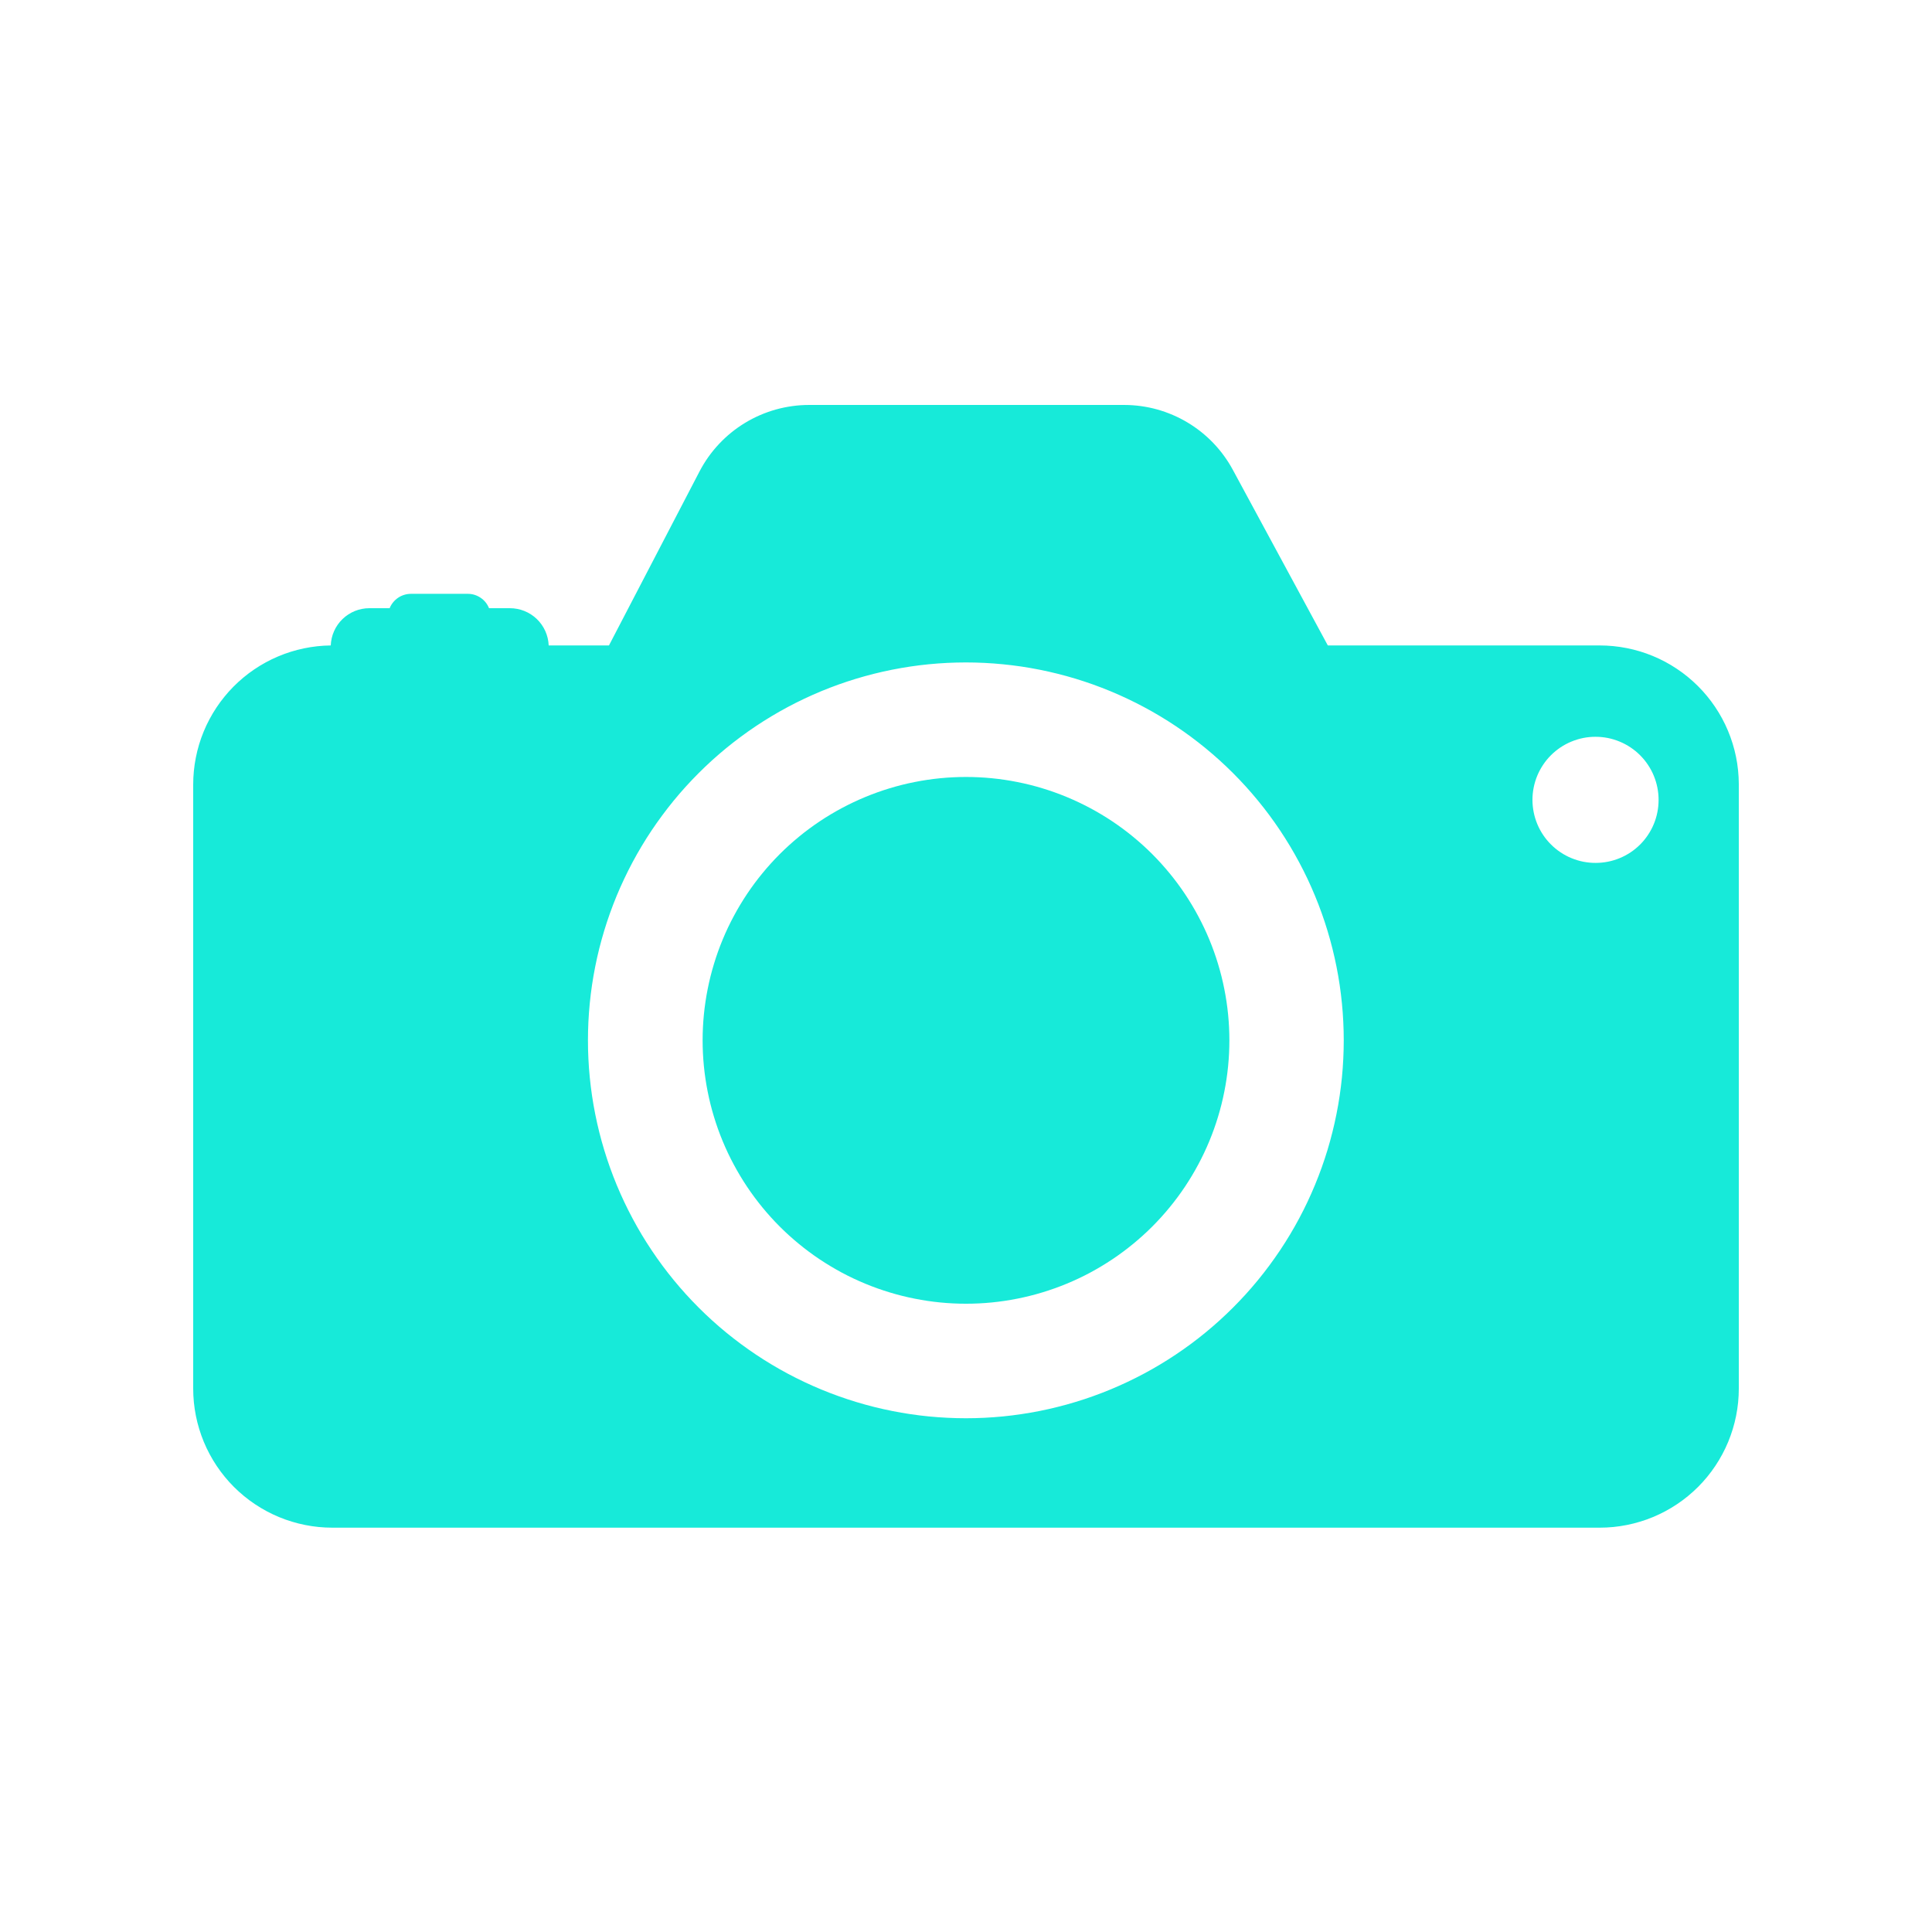
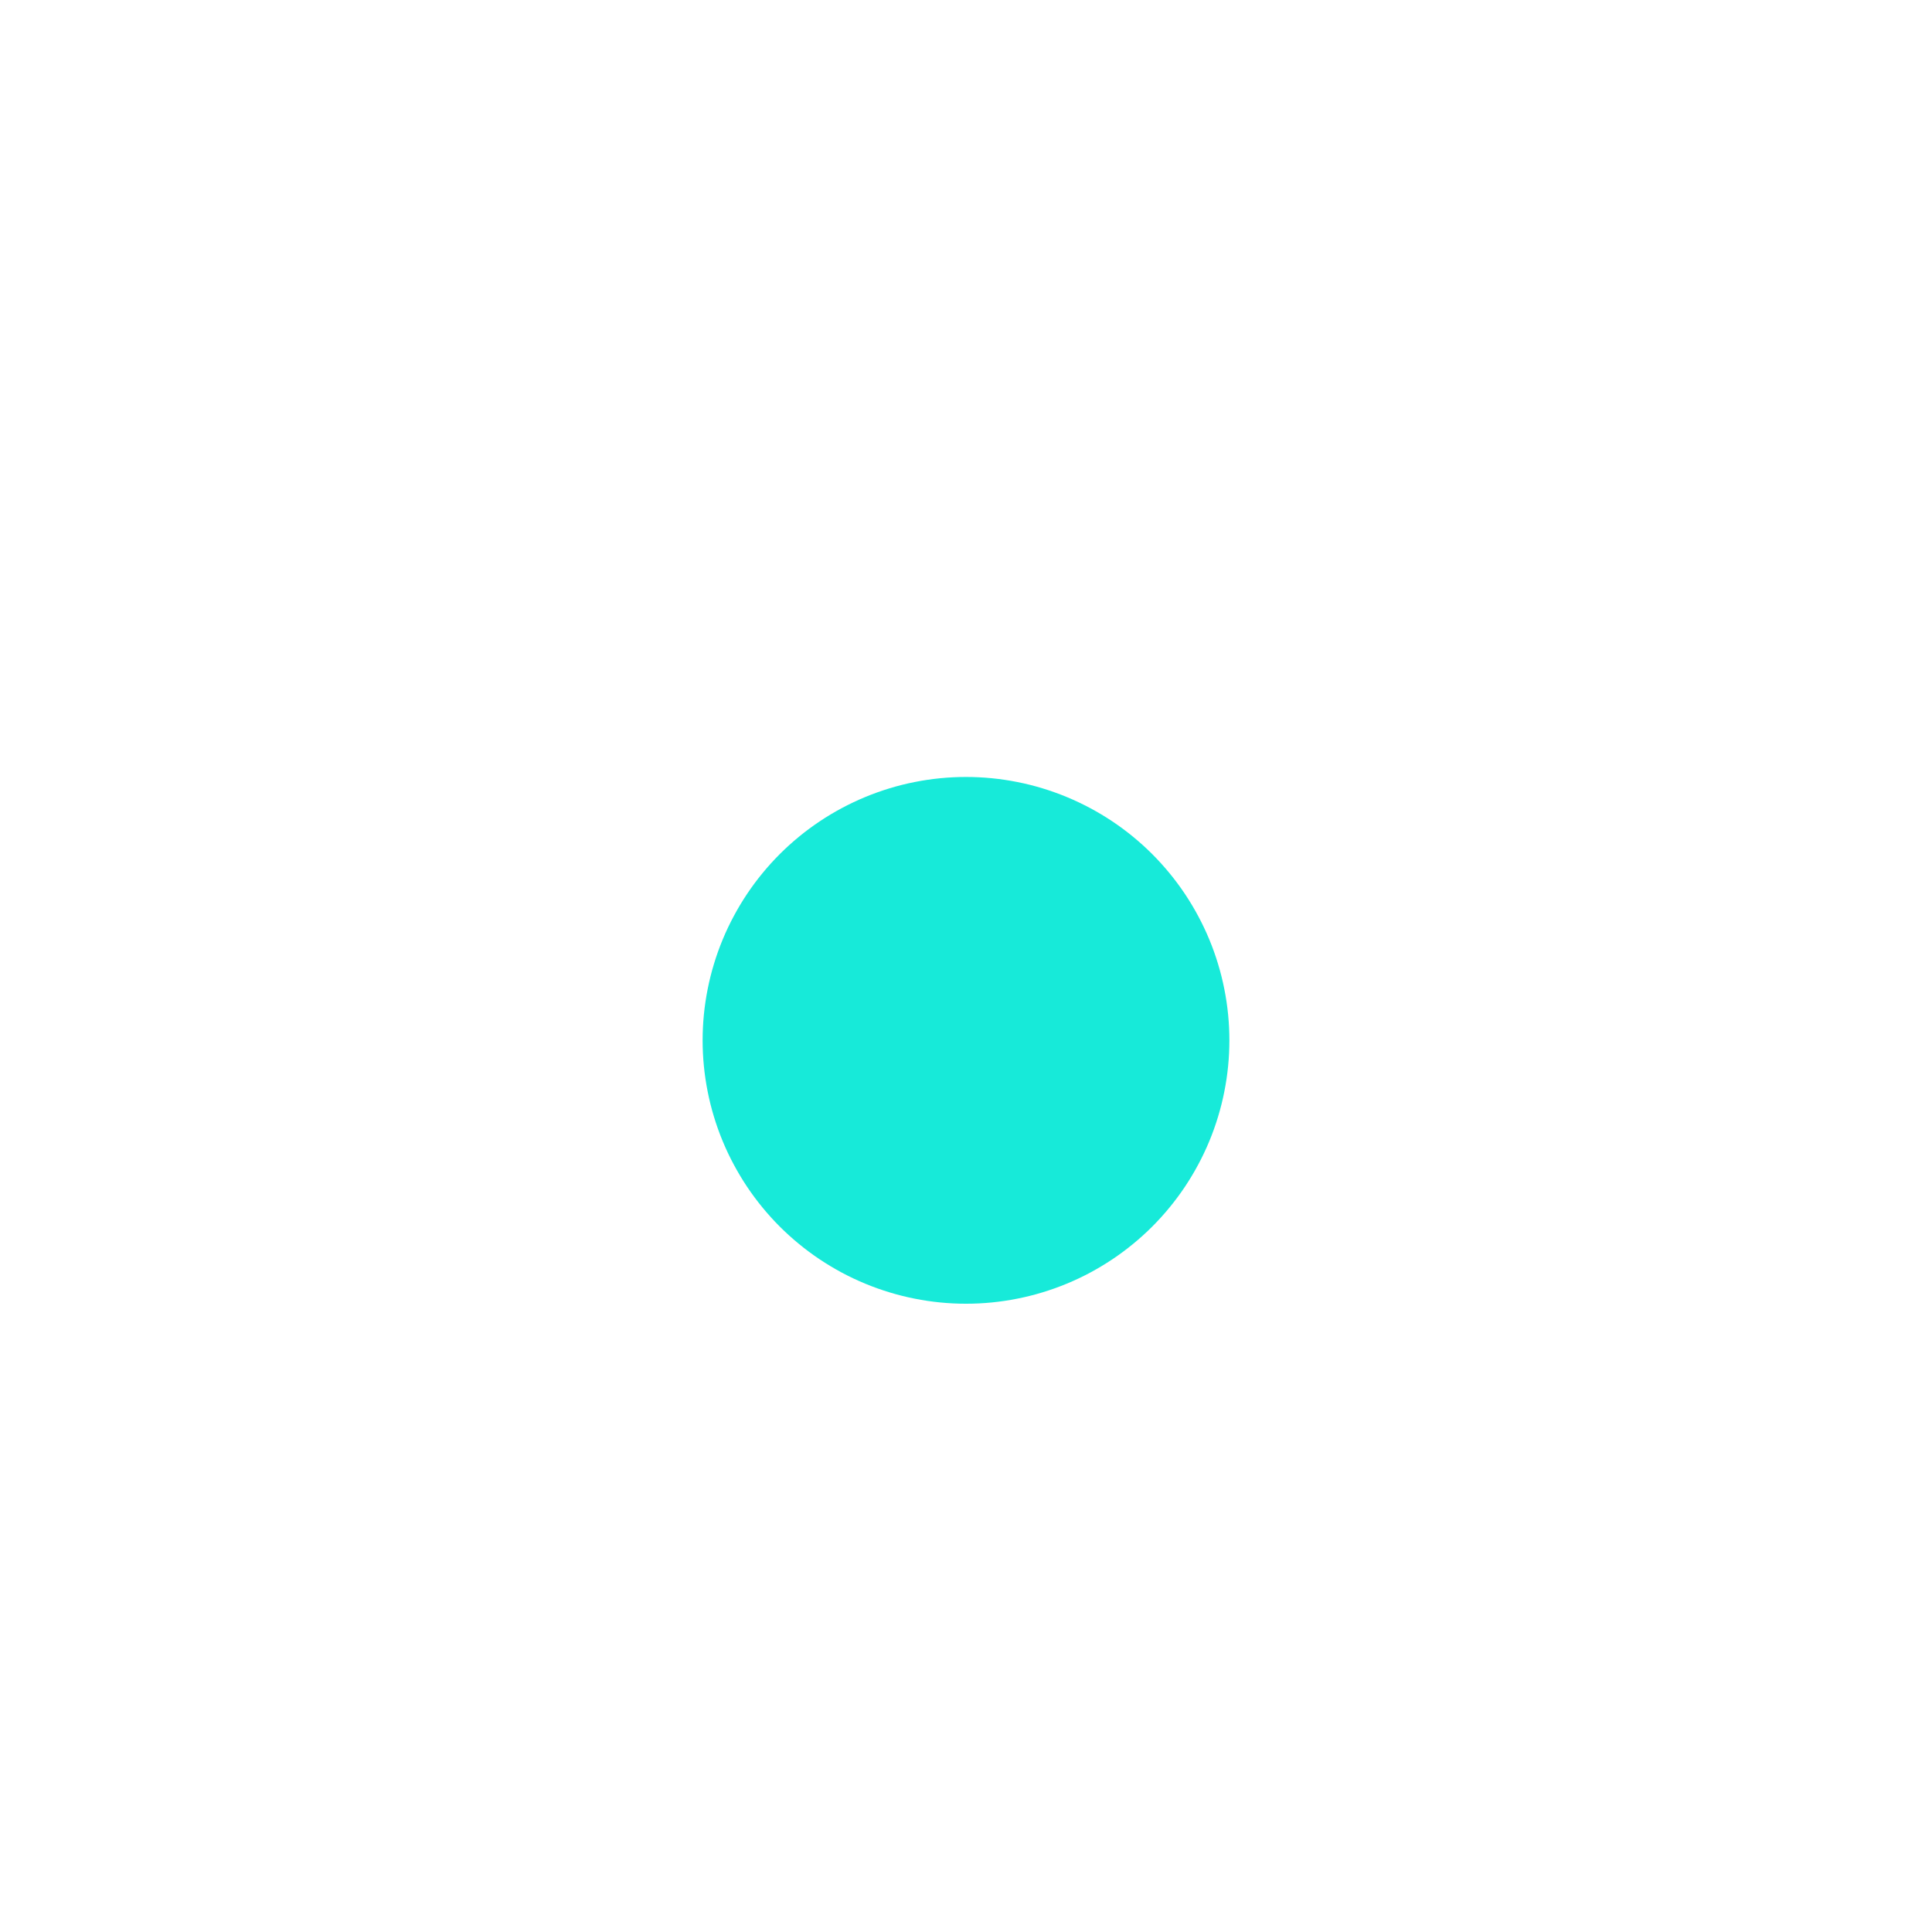
<svg xmlns="http://www.w3.org/2000/svg" width="500" zoomAndPan="magnify" viewBox="0 0 375 375" height="500" preserveAspectRatio="xMidYMid meet" version="1.0">
  <defs>
    <clipPath id="61e84f1257">
-       <path d="M 37.5 78 L 337.5 78 L 337.5 297 L 37.5 297 Z M 37.5 78 " clip-rule="nonzero" />
-     </clipPath>
+       </clipPath>
  </defs>
  <g clip-path="url(#61e84f1257)">
    <path fill="#17ead9" d="M 310.5 125.281 L 257.73 125.281 L 239.281 91.172 C 238.77 90.227 238.199 89.324 237.566 88.457 C 236.938 87.59 236.25 86.773 235.508 85.996 C 234.766 85.223 233.977 84.504 233.141 83.836 C 232.301 83.168 231.422 82.559 230.504 82.008 C 229.582 81.457 228.633 80.969 227.645 80.547 C 226.66 80.125 225.652 79.77 224.621 79.48 C 223.59 79.191 222.543 78.977 221.48 78.828 C 220.418 78.68 219.352 78.605 218.281 78.602 L 157.02 78.602 C 155.93 78.602 154.844 78.676 153.766 78.828 C 152.688 78.977 151.621 79.199 150.57 79.492 C 149.523 79.789 148.496 80.152 147.496 80.586 C 146.496 81.02 145.531 81.52 144.602 82.086 C 143.668 82.652 142.781 83.277 141.934 83.965 C 141.086 84.652 140.293 85.395 139.547 86.191 C 138.801 86.984 138.113 87.828 137.48 88.715 C 136.852 89.605 136.285 90.535 135.781 91.5 L 118.199 125.281 L 106.5 125.281 C 106.48 124.797 106.414 124.324 106.305 123.855 C 106.195 123.383 106.039 122.93 105.844 122.492 C 105.645 122.051 105.406 121.633 105.129 121.238 C 104.852 120.848 104.539 120.48 104.191 120.148 C 103.844 119.816 103.469 119.516 103.062 119.254 C 102.656 118.992 102.23 118.773 101.785 118.594 C 101.336 118.414 100.875 118.277 100.402 118.188 C 99.93 118.094 99.453 118.051 98.969 118.051 L 94.922 118.051 C 94.754 117.637 94.531 117.258 94.254 116.91 C 93.973 116.562 93.648 116.266 93.277 116.02 C 92.91 115.77 92.512 115.582 92.086 115.449 C 91.66 115.32 91.227 115.258 90.781 115.262 L 79.77 115.262 C 79.324 115.262 78.891 115.324 78.465 115.457 C 78.039 115.586 77.645 115.773 77.273 116.023 C 76.906 116.273 76.582 116.57 76.301 116.914 C 76.02 117.258 75.797 117.637 75.629 118.051 L 71.699 118.051 C 71.219 118.051 70.742 118.094 70.27 118.188 C 69.797 118.277 69.336 118.414 68.891 118.594 C 68.445 118.773 68.02 118.996 67.617 119.258 C 67.211 119.52 66.836 119.816 66.488 120.152 C 66.145 120.484 65.832 120.848 65.555 121.242 C 65.277 121.637 65.043 122.055 64.848 122.492 C 64.648 122.934 64.496 123.387 64.391 123.855 C 64.281 124.324 64.219 124.801 64.199 125.281 C 63.32 125.289 62.445 125.344 61.574 125.438 C 60.699 125.531 59.836 125.672 58.977 125.852 C 58.117 126.031 57.266 126.25 56.43 126.512 C 55.59 126.773 54.77 127.078 53.961 127.422 C 53.152 127.762 52.363 128.145 51.59 128.566 C 50.82 128.984 50.07 129.441 49.344 129.934 C 48.617 130.426 47.914 130.953 47.242 131.516 C 46.566 132.078 45.918 132.668 45.301 133.293 C 44.684 133.918 44.098 134.57 43.547 135.254 C 42.992 135.934 42.473 136.641 41.988 137.371 C 41.504 138.105 41.055 138.859 40.645 139.633 C 40.23 140.41 39.859 141.203 39.527 142.016 C 39.191 142.828 38.898 143.656 38.645 144.496 C 38.395 145.336 38.18 146.188 38.012 147.051 C 37.84 147.91 37.715 148.777 37.629 149.652 C 37.543 150.527 37.5 151.402 37.5 152.281 L 37.5 269.52 C 37.5 270.402 37.543 271.285 37.629 272.168 C 37.715 273.047 37.848 273.922 38.02 274.789 C 38.191 275.656 38.406 276.512 38.664 277.359 C 38.918 278.203 39.219 279.035 39.555 279.852 C 39.895 280.668 40.27 281.469 40.688 282.246 C 41.105 283.027 41.559 283.785 42.051 284.52 C 42.543 285.254 43.066 285.965 43.629 286.648 C 44.191 287.332 44.781 287.988 45.406 288.613 C 46.035 289.238 46.688 289.832 47.371 290.391 C 48.055 290.953 48.766 291.477 49.5 291.969 C 50.234 292.461 50.992 292.914 51.773 293.332 C 52.551 293.75 53.352 294.125 54.168 294.465 C 54.984 294.805 55.816 295.102 56.664 295.355 C 57.508 295.613 58.367 295.828 59.234 296 C 60.102 296.172 60.973 296.305 61.855 296.391 C 62.734 296.477 63.617 296.52 64.5 296.52 L 310.5 296.52 C 311.383 296.52 312.266 296.477 313.145 296.391 C 314.027 296.305 314.898 296.172 315.766 296 C 316.633 295.828 317.492 295.613 318.336 295.355 C 319.184 295.102 320.016 294.805 320.832 294.465 C 321.648 294.125 322.449 293.75 323.227 293.332 C 324.008 292.914 324.766 292.461 325.5 291.969 C 326.234 291.477 326.945 290.953 327.629 290.391 C 328.312 289.832 328.965 289.238 329.594 288.613 C 330.219 287.988 330.809 287.332 331.371 286.648 C 331.934 285.965 332.457 285.254 332.949 284.52 C 333.441 283.785 333.895 283.027 334.312 282.246 C 334.73 281.469 335.105 280.668 335.445 279.852 C 335.781 279.035 336.082 278.203 336.336 277.359 C 336.594 276.512 336.809 275.656 336.98 274.789 C 337.152 273.922 337.285 273.047 337.371 272.168 C 337.457 271.285 337.5 270.402 337.5 269.52 L 337.5 152.129 C 337.496 151.25 337.445 150.371 337.355 149.492 C 337.266 148.617 337.133 147.746 336.957 146.883 C 336.781 146.02 336.562 145.168 336.301 144.324 C 336.043 143.484 335.742 142.656 335.402 141.844 C 335.062 141.031 334.684 140.238 334.262 139.461 C 333.844 138.688 333.391 137.934 332.898 137.203 C 332.406 136.473 331.879 135.766 331.316 135.086 C 330.758 134.406 330.164 133.758 329.539 133.137 C 328.914 132.516 328.262 131.926 327.578 131.367 C 326.895 130.809 326.188 130.289 325.453 129.801 C 324.719 129.312 323.965 128.859 323.188 128.445 C 322.41 128.031 321.613 127.656 320.797 127.32 C 319.984 126.984 319.156 126.688 318.312 126.434 C 317.469 126.18 316.613 125.965 315.75 125.797 C 314.887 125.625 314.016 125.496 313.137 125.41 C 312.262 125.324 311.383 125.281 310.5 125.281 Z M 187.5 275.281 C 186.301 275.281 185.102 275.25 183.902 275.191 C 182.703 275.133 181.504 275.047 180.309 274.93 C 179.113 274.812 177.922 274.668 176.734 274.492 C 175.547 274.316 174.367 274.109 173.188 273.875 C 172.012 273.641 170.84 273.379 169.676 273.09 C 168.512 272.797 167.352 272.477 166.203 272.129 C 165.055 271.781 163.914 271.406 162.785 271 C 161.656 270.598 160.535 270.168 159.426 269.707 C 158.316 269.25 157.219 268.762 156.133 268.25 C 155.047 267.734 153.977 267.195 152.918 266.633 C 151.859 266.066 150.812 265.477 149.785 264.859 C 148.754 264.242 147.738 263.598 146.742 262.934 C 145.742 262.266 144.762 261.574 143.797 260.859 C 142.832 260.145 141.887 259.406 140.957 258.648 C 140.027 257.887 139.121 257.102 138.23 256.297 C 137.34 255.488 136.469 254.664 135.621 253.812 C 134.773 252.965 133.945 252.098 133.137 251.207 C 132.332 250.316 131.547 249.41 130.785 248.48 C 130.023 247.555 129.285 246.609 128.57 245.645 C 127.855 244.68 127.164 243.699 126.496 242.699 C 125.828 241.703 125.184 240.688 124.566 239.66 C 123.949 238.629 123.359 237.586 122.793 236.527 C 122.227 235.469 121.688 234.398 121.172 233.312 C 120.66 232.227 120.172 231.129 119.711 230.02 C 119.254 228.91 118.82 227.793 118.414 226.66 C 118.012 225.531 117.633 224.391 117.285 223.242 C 116.938 222.094 116.617 220.938 116.324 219.773 C 116.031 218.609 115.77 217.438 115.535 216.262 C 115.301 215.082 115.094 213.902 114.918 212.715 C 114.742 211.527 114.594 210.336 114.477 209.141 C 114.355 207.945 114.27 206.75 114.211 205.551 C 114.148 204.352 114.121 203.152 114.121 201.949 C 114.121 200.75 114.148 199.551 114.207 198.352 C 114.266 197.152 114.355 195.953 114.473 194.758 C 114.59 193.566 114.734 192.375 114.91 191.188 C 115.086 190 115.293 188.816 115.527 187.637 C 115.758 186.461 116.023 185.289 116.312 184.125 C 116.605 182.961 116.926 181.805 117.273 180.656 C 117.621 179.508 117.996 178.367 118.402 177.234 C 118.805 176.105 119.238 174.984 119.695 173.875 C 120.156 172.766 120.641 171.668 121.156 170.586 C 121.668 169.5 122.207 168.426 122.773 167.367 C 123.34 166.309 123.93 165.266 124.547 164.234 C 125.164 163.203 125.805 162.191 126.473 161.191 C 127.141 160.195 127.832 159.211 128.547 158.25 C 129.262 157.285 130 156.336 130.758 155.41 C 131.52 154.48 132.305 153.57 133.109 152.684 C 133.918 151.793 134.746 150.922 135.594 150.074 C 136.441 149.227 137.312 148.398 138.199 147.59 C 139.09 146.785 140 146 140.926 145.238 C 141.855 144.477 142.801 143.738 143.766 143.023 C 144.727 142.309 145.711 141.617 146.707 140.949 C 147.707 140.281 148.719 139.641 149.75 139.023 C 150.777 138.406 151.824 137.812 152.883 137.246 C 153.941 136.68 155.012 136.141 156.098 135.629 C 157.184 135.113 158.281 134.629 159.387 134.168 C 160.496 133.707 161.617 133.277 162.746 132.871 C 163.879 132.469 165.016 132.09 166.168 131.742 C 167.316 131.395 168.473 131.074 169.637 130.781 C 170.801 130.488 171.973 130.227 173.148 129.992 C 174.328 129.758 175.508 129.551 176.695 129.375 C 177.883 129.199 179.074 129.051 180.27 128.934 C 181.465 128.816 182.66 128.727 183.859 128.668 C 185.059 128.609 186.258 128.582 187.461 128.578 C 188.66 128.578 189.859 128.609 191.059 128.668 C 192.258 128.727 193.457 128.816 194.648 128.934 C 195.844 129.051 197.035 129.195 198.223 129.371 C 199.41 129.547 200.594 129.754 201.77 129.988 C 202.949 130.223 204.121 130.484 205.285 130.777 C 206.449 131.066 207.605 131.387 208.754 131.734 C 209.902 132.086 211.043 132.461 212.172 132.863 C 213.305 133.27 214.422 133.703 215.531 134.16 C 216.641 134.621 217.738 135.105 218.824 135.621 C 219.91 136.133 220.98 136.672 222.039 137.238 C 223.102 137.805 224.145 138.395 225.172 139.012 C 226.203 139.629 227.219 140.27 228.215 140.938 C 229.215 141.605 230.195 142.297 231.16 143.012 C 232.125 143.727 233.07 144.465 234 145.227 C 234.926 145.988 235.836 146.773 236.727 147.578 C 237.613 148.383 238.484 149.211 239.332 150.059 C 240.184 150.91 241.008 151.777 241.816 152.668 C 242.621 153.559 243.406 154.465 244.168 155.395 C 244.93 156.32 245.668 157.27 246.383 158.23 C 247.098 159.195 247.789 160.176 248.457 161.176 C 249.125 162.176 249.766 163.188 250.383 164.219 C 251 165.246 251.59 166.293 252.156 167.352 C 252.723 168.41 253.262 169.48 253.777 170.566 C 254.289 171.652 254.777 172.75 255.234 173.859 C 255.695 174.969 256.129 176.086 256.531 177.219 C 256.938 178.348 257.312 179.488 257.66 180.637 C 258.008 181.785 258.328 182.941 258.621 184.105 C 258.914 185.27 259.176 186.441 259.41 187.617 C 259.645 188.797 259.852 189.98 260.027 191.168 C 260.203 192.355 260.348 193.547 260.465 194.738 C 260.586 195.934 260.672 197.133 260.73 198.332 C 260.789 199.531 260.82 200.73 260.82 201.93 C 260.82 203.129 260.789 204.328 260.73 205.527 C 260.672 206.727 260.586 207.922 260.469 209.117 C 260.348 210.312 260.203 211.504 260.027 212.691 C 259.852 213.879 259.645 215.059 259.41 216.234 C 259.176 217.414 258.914 218.582 258.621 219.746 C 258.332 220.914 258.012 222.07 257.664 223.219 C 257.316 224.367 256.938 225.504 256.535 226.633 C 256.129 227.766 255.699 228.883 255.238 229.992 C 254.781 231.102 254.293 232.199 253.781 233.285 C 253.27 234.367 252.73 235.441 252.164 236.5 C 251.598 237.559 251.008 238.602 250.391 239.629 C 249.773 240.66 249.133 241.672 248.465 242.672 C 247.797 243.668 247.105 244.652 246.391 245.613 C 245.68 246.578 244.941 247.523 244.18 248.453 C 243.418 249.379 242.633 250.289 241.828 251.18 C 241.023 252.066 240.195 252.938 239.348 253.785 C 238.5 254.633 237.629 255.461 236.742 256.27 C 235.852 257.074 234.941 257.859 234.016 258.621 C 233.09 259.383 232.145 260.121 231.18 260.836 C 230.215 261.551 229.234 262.242 228.238 262.906 C 227.238 263.574 226.227 264.219 225.195 264.836 C 224.168 265.453 223.125 266.043 222.066 266.609 C 221.008 267.176 219.934 267.715 218.852 268.227 C 217.766 268.742 216.668 269.227 215.562 269.688 C 214.453 270.148 213.332 270.578 212.203 270.984 C 211.074 271.391 209.934 271.766 208.785 272.113 C 207.637 272.465 206.48 272.785 205.316 273.074 C 204.152 273.367 202.984 273.633 201.805 273.867 C 200.629 274.102 199.445 274.305 198.258 274.48 C 197.074 274.66 195.883 274.805 194.688 274.926 C 193.492 275.043 192.297 275.129 191.098 275.191 C 189.898 275.25 188.699 275.281 187.5 275.281 Z M 309.719 167.488 C 308.914 167.492 308.117 167.414 307.328 167.262 C 306.539 167.105 305.773 166.875 305.027 166.566 C 304.285 166.262 303.578 165.887 302.91 165.441 C 302.238 164.992 301.617 164.488 301.051 163.918 C 300.48 163.352 299.969 162.734 299.523 162.066 C 299.074 161.395 298.695 160.691 298.387 159.949 C 298.078 159.203 297.844 158.438 297.688 157.648 C 297.531 156.859 297.449 156.066 297.449 155.262 C 297.449 154.457 297.527 153.66 297.684 152.871 C 297.84 152.082 298.074 151.312 298.379 150.57 C 298.688 149.828 299.066 149.121 299.512 148.453 C 299.957 147.781 300.465 147.164 301.035 146.594 C 301.605 146.027 302.223 145.52 302.891 145.07 C 303.562 144.625 304.266 144.246 305.012 143.941 C 305.754 143.633 306.52 143.398 307.309 143.242 C 308.098 143.086 308.895 143.008 309.699 143.012 C 310.504 143.012 311.301 143.09 312.09 143.246 C 312.879 143.406 313.645 143.641 314.387 143.949 C 315.129 144.258 315.836 144.633 316.504 145.082 C 317.172 145.531 317.793 146.039 318.359 146.609 C 318.926 147.18 319.434 147.797 319.879 148.469 C 320.324 149.137 320.703 149.844 321.008 150.59 C 321.312 151.332 321.547 152.102 321.699 152.891 C 321.855 153.68 321.934 154.477 321.93 155.281 C 321.93 156.082 321.852 156.875 321.695 157.66 C 321.539 158.449 321.309 159.211 321 159.953 C 320.695 160.691 320.316 161.398 319.871 162.062 C 319.426 162.73 318.922 163.348 318.355 163.914 C 317.785 164.48 317.172 164.988 316.504 165.434 C 315.836 165.879 315.133 166.254 314.391 166.559 C 313.652 166.867 312.887 167.098 312.102 167.254 C 311.316 167.41 310.523 167.488 309.719 167.488 Z M 309.719 167.488 " fill-opacity="1" fill-rule="nonzero" />
  </g>
  <path fill="#17ead9" d="M 238.621 201.93 C 238.621 203.605 238.539 205.273 238.375 206.941 C 238.211 208.605 237.965 210.262 237.637 211.902 C 237.312 213.547 236.906 215.168 236.418 216.77 C 235.934 218.371 235.371 219.945 234.73 221.492 C 234.09 223.039 233.371 224.551 232.582 226.027 C 231.793 227.504 230.934 228.938 230.004 230.332 C 229.074 231.723 228.078 233.066 227.016 234.359 C 225.953 235.656 224.832 236.895 223.648 238.078 C 222.465 239.262 221.223 240.383 219.93 241.445 C 218.637 242.508 217.293 243.504 215.902 244.434 C 214.508 245.363 213.074 246.223 211.598 247.016 C 210.121 247.805 208.609 248.52 207.062 249.16 C 205.516 249.801 203.941 250.363 202.34 250.848 C 200.738 251.336 199.113 251.742 197.473 252.066 C 195.832 252.395 194.176 252.641 192.512 252.805 C 190.844 252.969 189.176 253.051 187.5 253.051 C 185.824 253.051 184.156 252.969 182.488 252.805 C 180.824 252.641 179.168 252.395 177.527 252.066 C 175.887 251.742 174.262 251.336 172.66 250.848 C 171.059 250.363 169.484 249.801 167.938 249.16 C 166.391 248.52 164.879 247.805 163.402 247.016 C 161.926 246.223 160.492 245.363 159.098 244.434 C 157.707 243.504 156.363 242.508 155.07 241.445 C 153.777 240.383 152.535 239.262 151.352 238.078 C 150.168 236.895 149.047 235.656 147.984 234.359 C 146.922 233.066 145.926 231.723 144.996 230.332 C 144.066 228.938 143.207 227.504 142.418 226.027 C 141.625 224.551 140.91 223.039 140.27 221.492 C 139.629 219.945 139.066 218.371 138.582 216.77 C 138.094 215.168 137.688 213.547 137.363 211.902 C 137.035 210.262 136.789 208.605 136.625 206.941 C 136.461 205.273 136.379 203.605 136.379 201.93 C 136.379 200.254 136.461 198.586 136.625 196.918 C 136.789 195.254 137.035 193.598 137.363 191.957 C 137.688 190.316 138.094 188.691 138.582 187.09 C 139.066 185.488 139.629 183.914 140.27 182.367 C 140.91 180.82 141.625 179.309 142.418 177.832 C 143.207 176.355 144.066 174.922 144.996 173.527 C 145.926 172.137 146.922 170.793 147.984 169.5 C 149.047 168.207 150.168 166.965 151.352 165.781 C 152.535 164.598 153.777 163.477 155.07 162.414 C 156.363 161.352 157.707 160.355 159.098 159.426 C 160.492 158.496 161.926 157.637 163.402 156.848 C 164.879 156.059 166.391 155.344 167.938 154.703 C 169.484 154.062 171.059 153.496 172.66 153.012 C 174.262 152.523 175.887 152.117 177.527 151.793 C 179.168 151.465 180.824 151.219 182.488 151.055 C 184.156 150.891 185.824 150.809 187.5 150.809 C 189.176 150.809 190.844 150.891 192.512 151.055 C 194.176 151.219 195.832 151.465 197.473 151.793 C 199.113 152.117 200.738 152.523 202.34 153.012 C 203.941 153.496 205.516 154.062 207.062 154.703 C 208.609 155.344 210.121 156.059 211.598 156.848 C 213.074 157.637 214.508 158.496 215.902 159.426 C 217.293 160.355 218.637 161.352 219.93 162.414 C 221.223 163.477 222.465 164.598 223.648 165.781 C 224.832 166.965 225.953 168.207 227.016 169.5 C 228.078 170.793 229.074 172.137 230.004 173.527 C 230.934 174.922 231.793 176.355 232.582 177.832 C 233.371 179.309 234.09 180.82 234.73 182.367 C 235.371 183.914 235.934 185.488 236.418 187.09 C 236.906 188.691 237.312 190.316 237.637 191.957 C 237.965 193.598 238.211 195.254 238.375 196.918 C 238.539 198.586 238.621 200.254 238.621 201.93 Z M 238.621 201.93 " fill-opacity="1" fill-rule="nonzero" />
</svg>